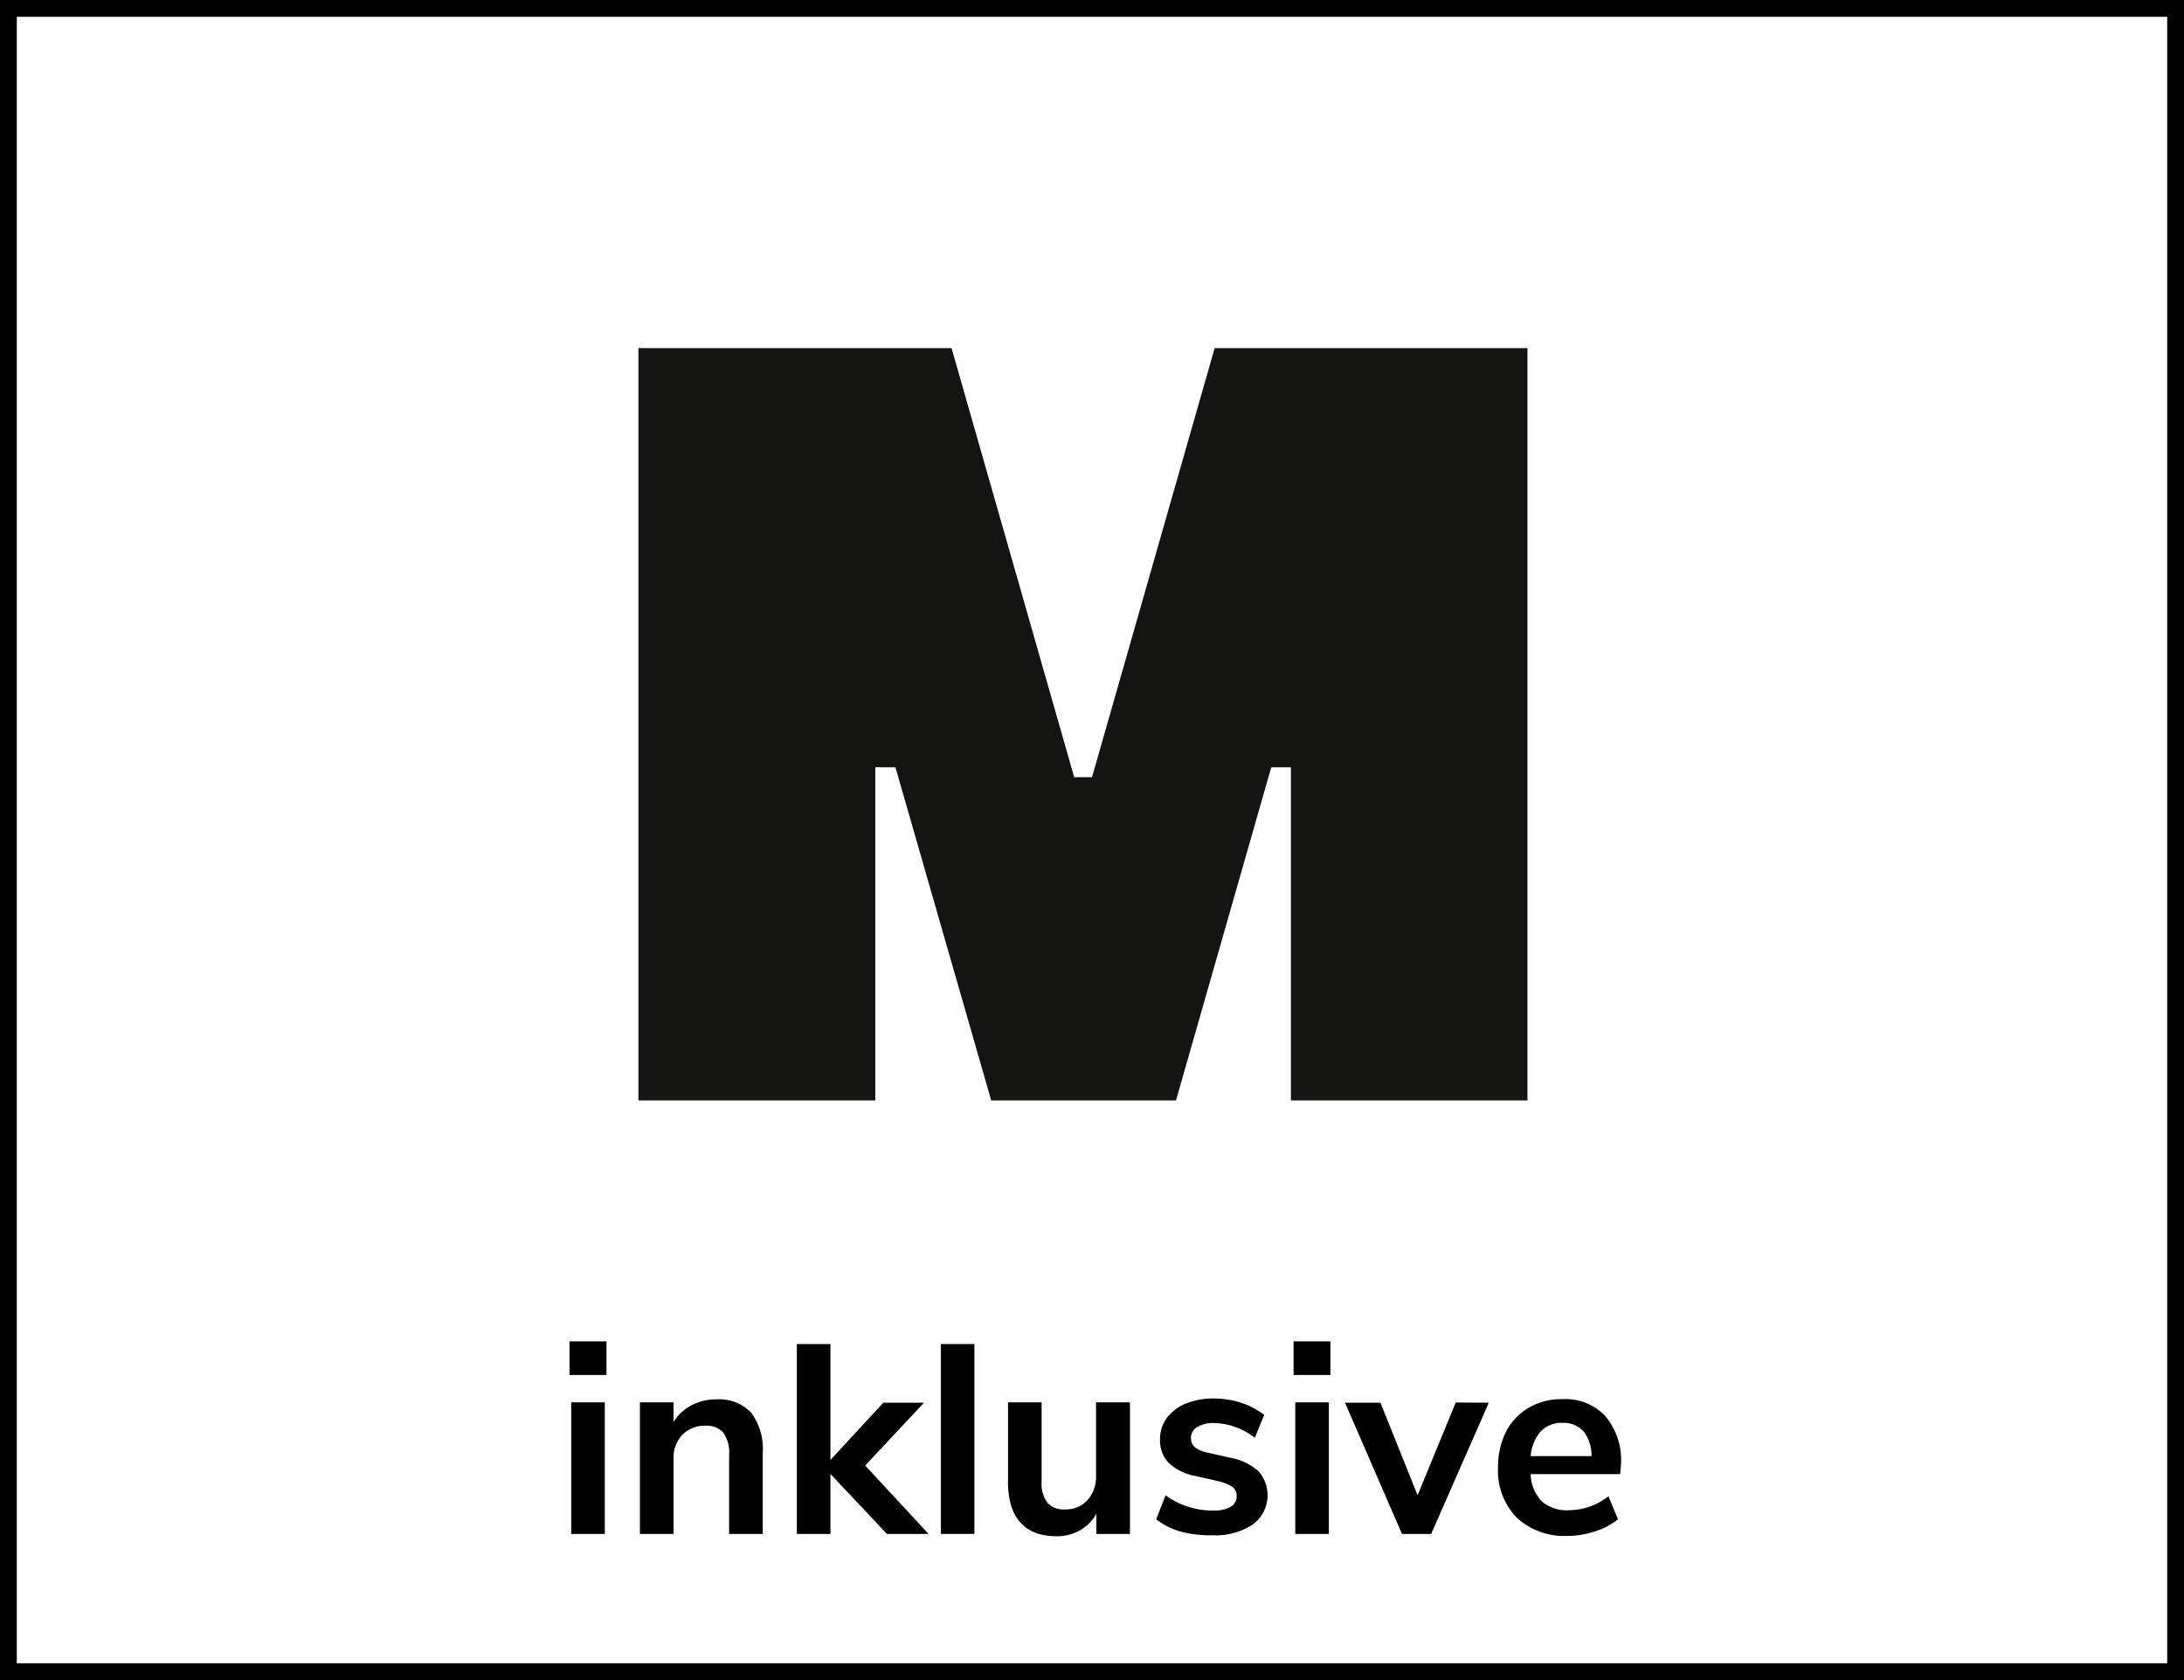
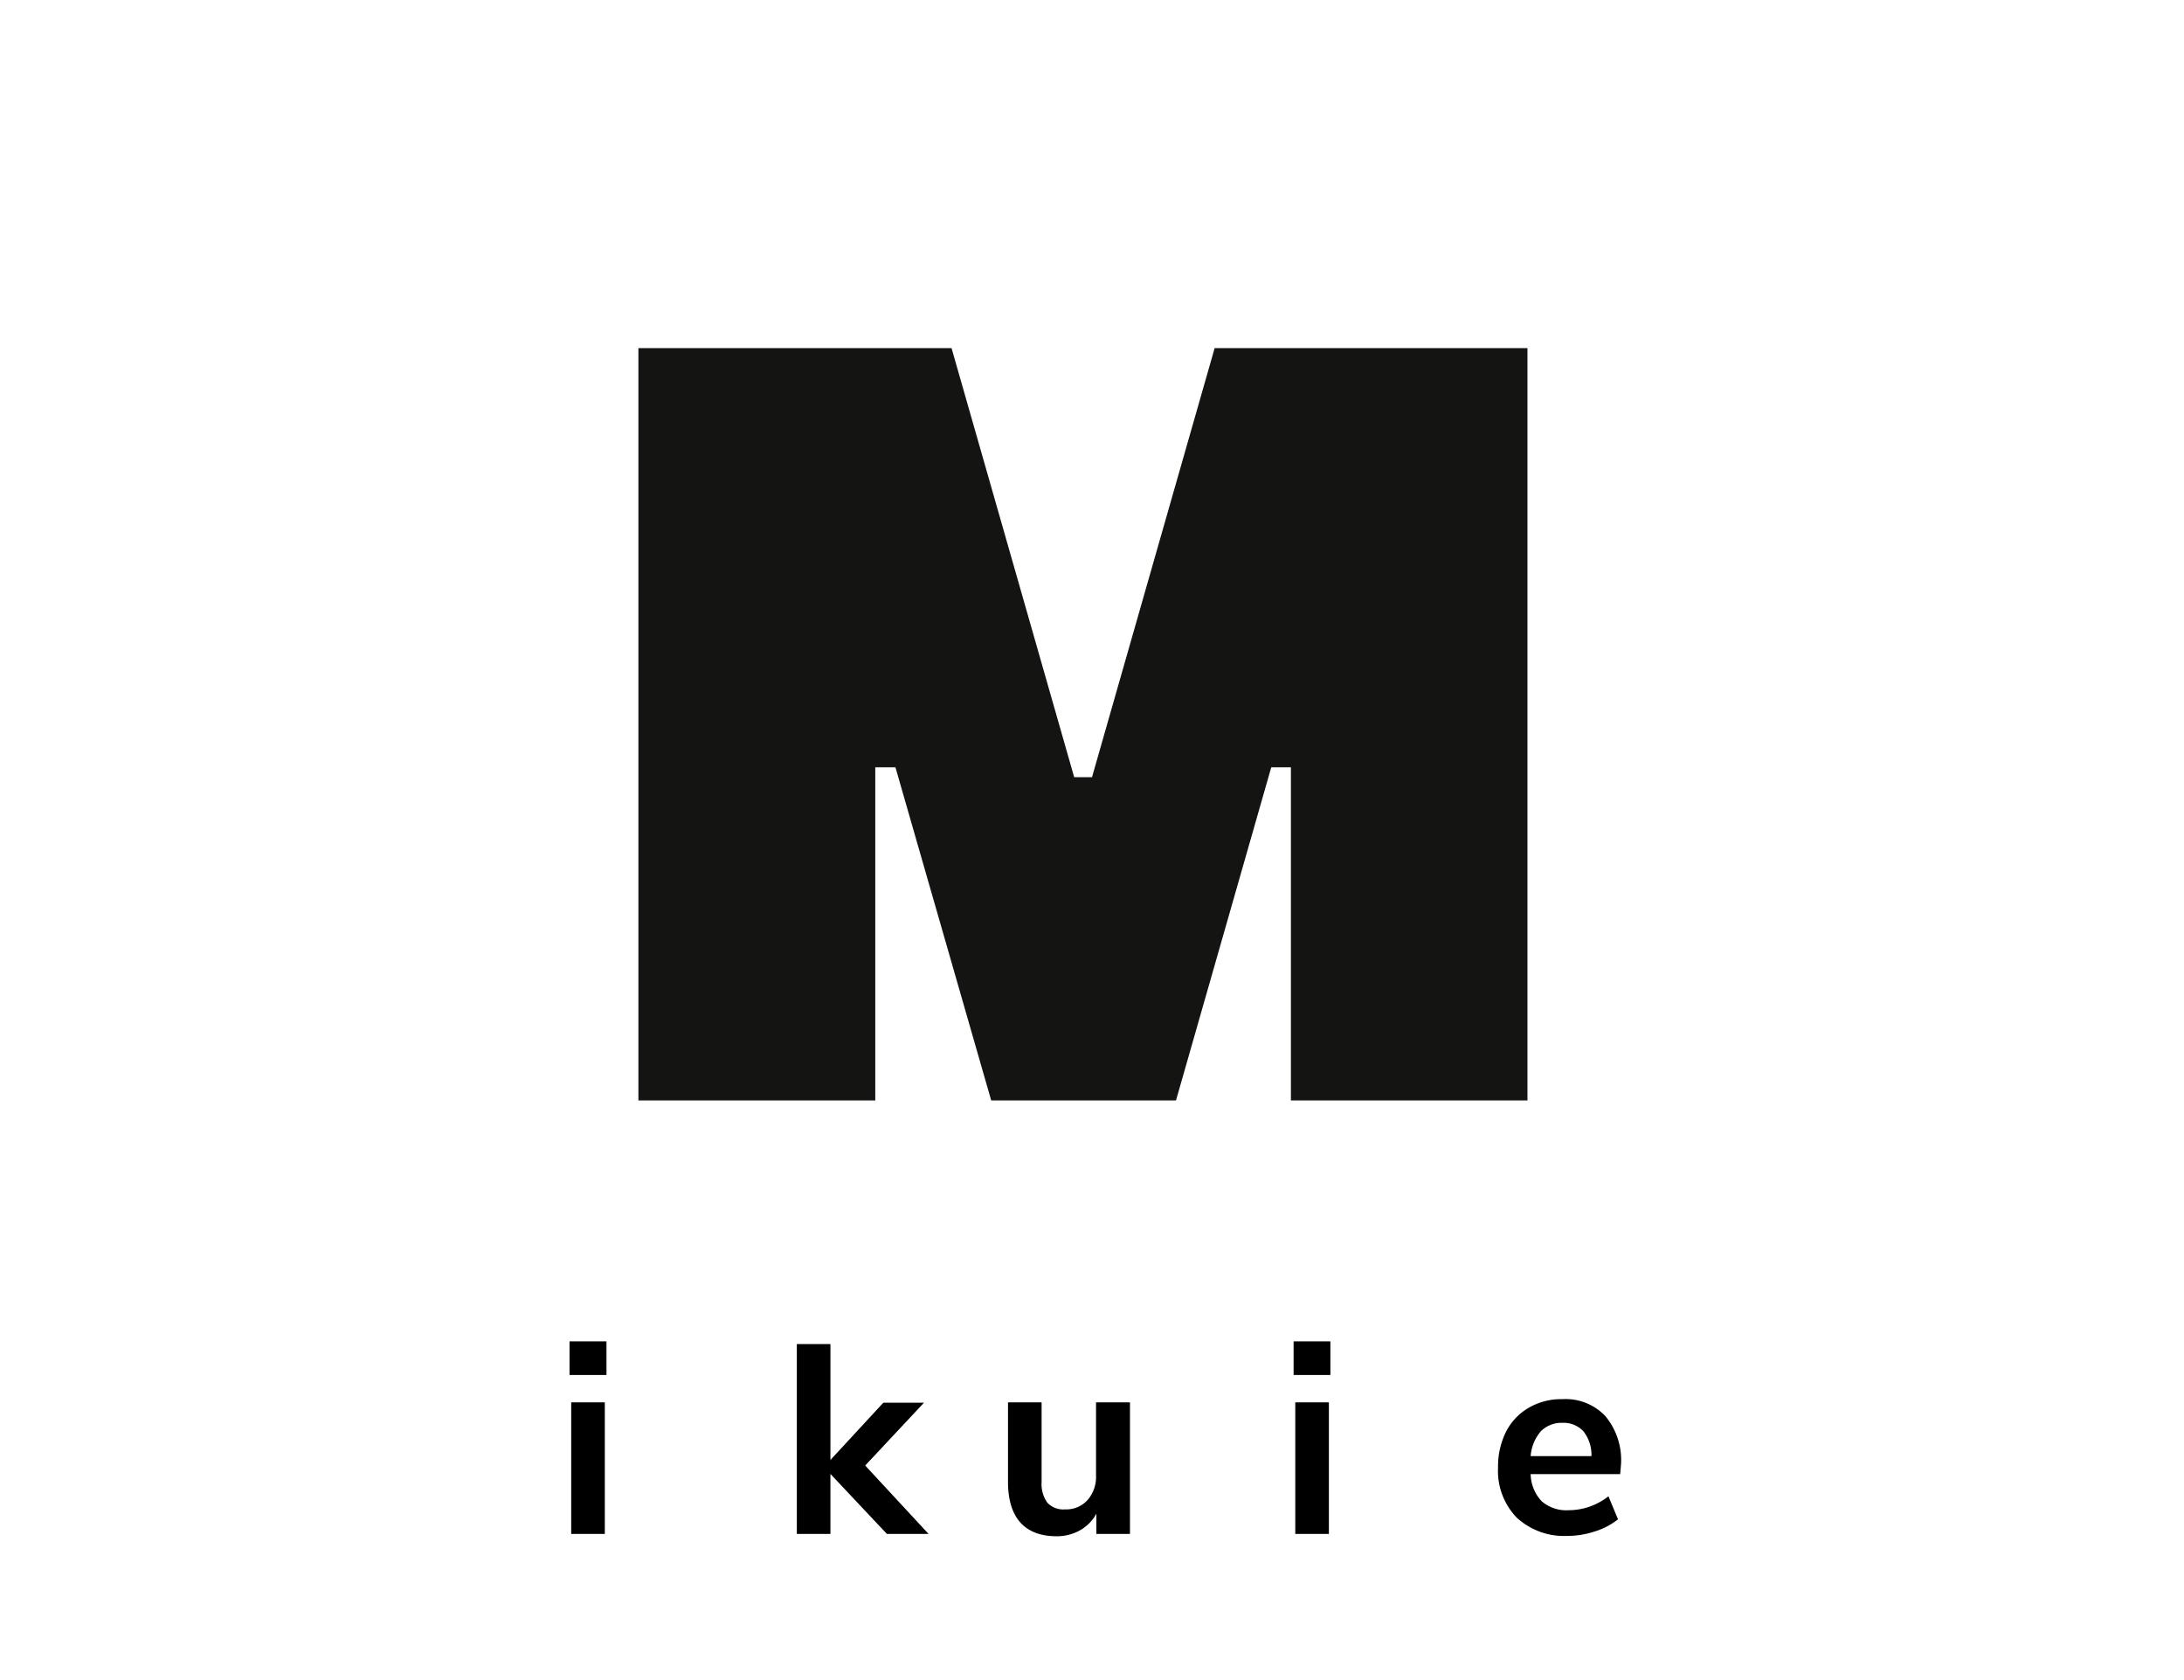
<svg xmlns="http://www.w3.org/2000/svg" viewBox="0 0 130 100">
  <defs>
    <style>.cls-1{fill:#141412;}</style>
  </defs>
  <g id="Ebene_2" data-name="Ebene 2">
    <g id="Ebene_2-2" data-name="Ebene 2">
      <path d="M36.1,79.84v2H33.9v-2ZM34,83.47h2V91.3H34Z" />
-       <path d="M44.71,84.08a3.62,3.62,0,0,1,.69,2.42v4.8h-2V86.61a2.08,2.08,0,0,0-.34-1.33A1.32,1.32,0,0,0,42,84.86a1.85,1.85,0,0,0-1.39.55,2,2,0,0,0-.52,1.45V91.3h-2V83.47h2v1.17a2.76,2.76,0,0,1,1.08-1,3.24,3.24,0,0,1,1.52-.35A2.63,2.63,0,0,1,44.71,84.08Z" />
      <path d="M52.79,91.3l-3.36-3.57V91.3h-2V80h2V86.9l3.15-3.41H55L51.5,87.23l3.77,4.07Z" />
-       <path d="M56,80h2V91.3H56Z" />
      <path d="M67.26,83.47V91.3h-2V90.1a2.52,2.52,0,0,1-1,1,2.83,2.83,0,0,1-1.41.34C61,91.42,60,90.35,60,88.19V83.47h2v4.74a1.92,1.92,0,0,0,.34,1.23,1.3,1.3,0,0,0,1.06.4,1.7,1.7,0,0,0,1.33-.55,2.09,2.09,0,0,0,.51-1.47V83.47Z" />
-       <path d="M70.3,91.17a4.38,4.38,0,0,1-1.48-.74L69.38,89a4.74,4.74,0,0,0,2.87.91,2,2,0,0,0,1-.22.71.71,0,0,0,.36-.64.67.67,0,0,0-.25-.55,2.84,2.84,0,0,0-.89-.35l-1.28-.29a3.19,3.19,0,0,1-1.62-.78,1.93,1.93,0,0,1-.52-1.41,2.09,2.09,0,0,1,.4-1.27,2.72,2.72,0,0,1,1.14-.86,4.43,4.43,0,0,1,1.69-.3,5.17,5.17,0,0,1,1.61.26,4.42,4.42,0,0,1,1.36.72l-.56,1.36a4.1,4.1,0,0,0-2.43-.88,1.83,1.83,0,0,0-1,.24.75.75,0,0,0-.37.67.7.7,0,0,0,.23.53,1.82,1.82,0,0,0,.75.32l1.32.3a3.41,3.41,0,0,1,1.72.81,2.16,2.16,0,0,1-.34,3.17,4,4,0,0,1-2.38.64A6.86,6.86,0,0,1,70.3,91.17Z" />
      <path d="M79.19,79.84v2H77v-2ZM77.1,83.47h2V91.3h-2Z" />
-       <path d="M88.62,83.49,85.19,91.3H83.45l-3.39-7.81h2.11L84.38,89l2.27-5.52Z" />
      <path d="M96.44,87.74H91.11a2.43,2.43,0,0,0,.66,1.62,2.24,2.24,0,0,0,1.6.53,3.82,3.82,0,0,0,2.37-.83l.57,1.37a4.13,4.13,0,0,1-1.37.72,5.28,5.28,0,0,1-1.65.27,4.16,4.16,0,0,1-3-1.08,4,4,0,0,1-1.12-3,4.58,4.58,0,0,1,.48-2.13A3.44,3.44,0,0,1,91,83.79a3.83,3.83,0,0,1,2-.51,3.26,3.26,0,0,1,2.55,1,4.09,4.09,0,0,1,.94,2.86ZM91.71,85.2a2.55,2.55,0,0,0-.6,1.47h3.62a2.28,2.28,0,0,0-.48-1.48,1.61,1.61,0,0,0-1.25-.5A1.72,1.72,0,0,0,91.71,85.2Z" />
-       <path d="M129,1V99H1V1H129m1-1H0V100H130V0Z" />
      <path class="cls-1" d="M38,20.72H56.64l7.3,25.54H65l7.3-25.54H90.92V65.5H76.84V45.67H75.67L70,65.5H59l-5.7-19.83H52.1V65.5H38Z" />
    </g>
  </g>
</svg>